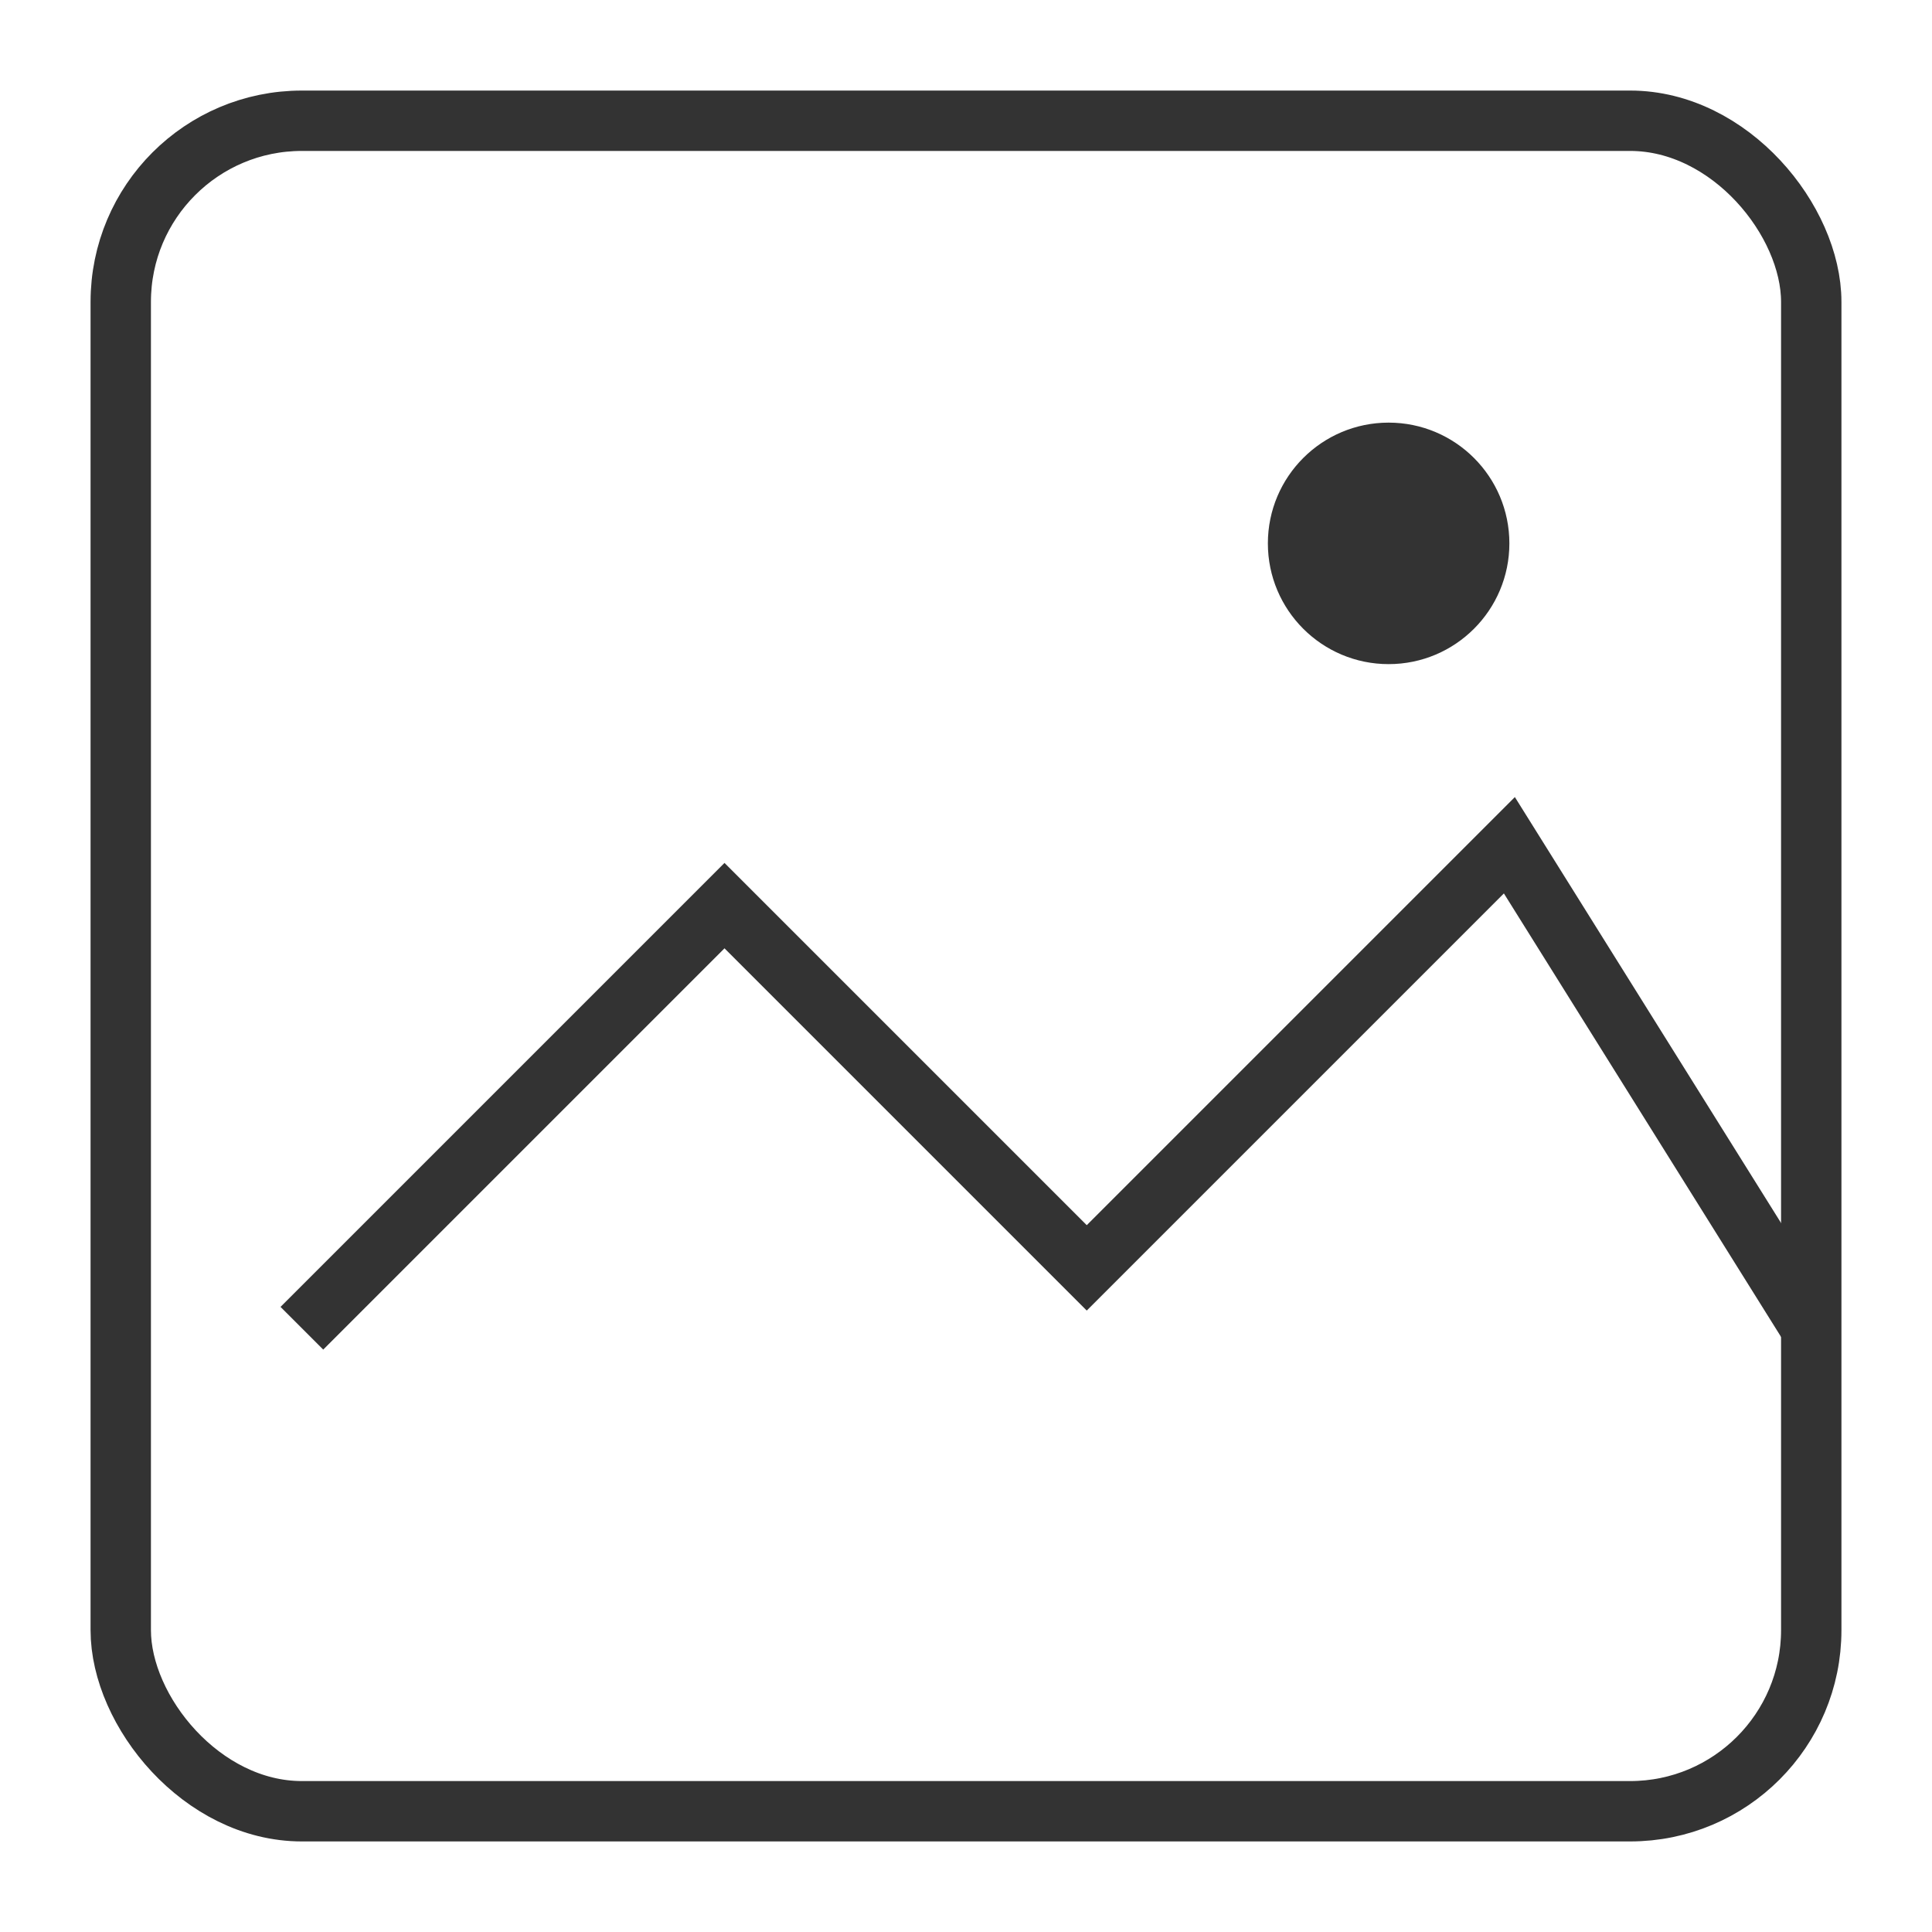
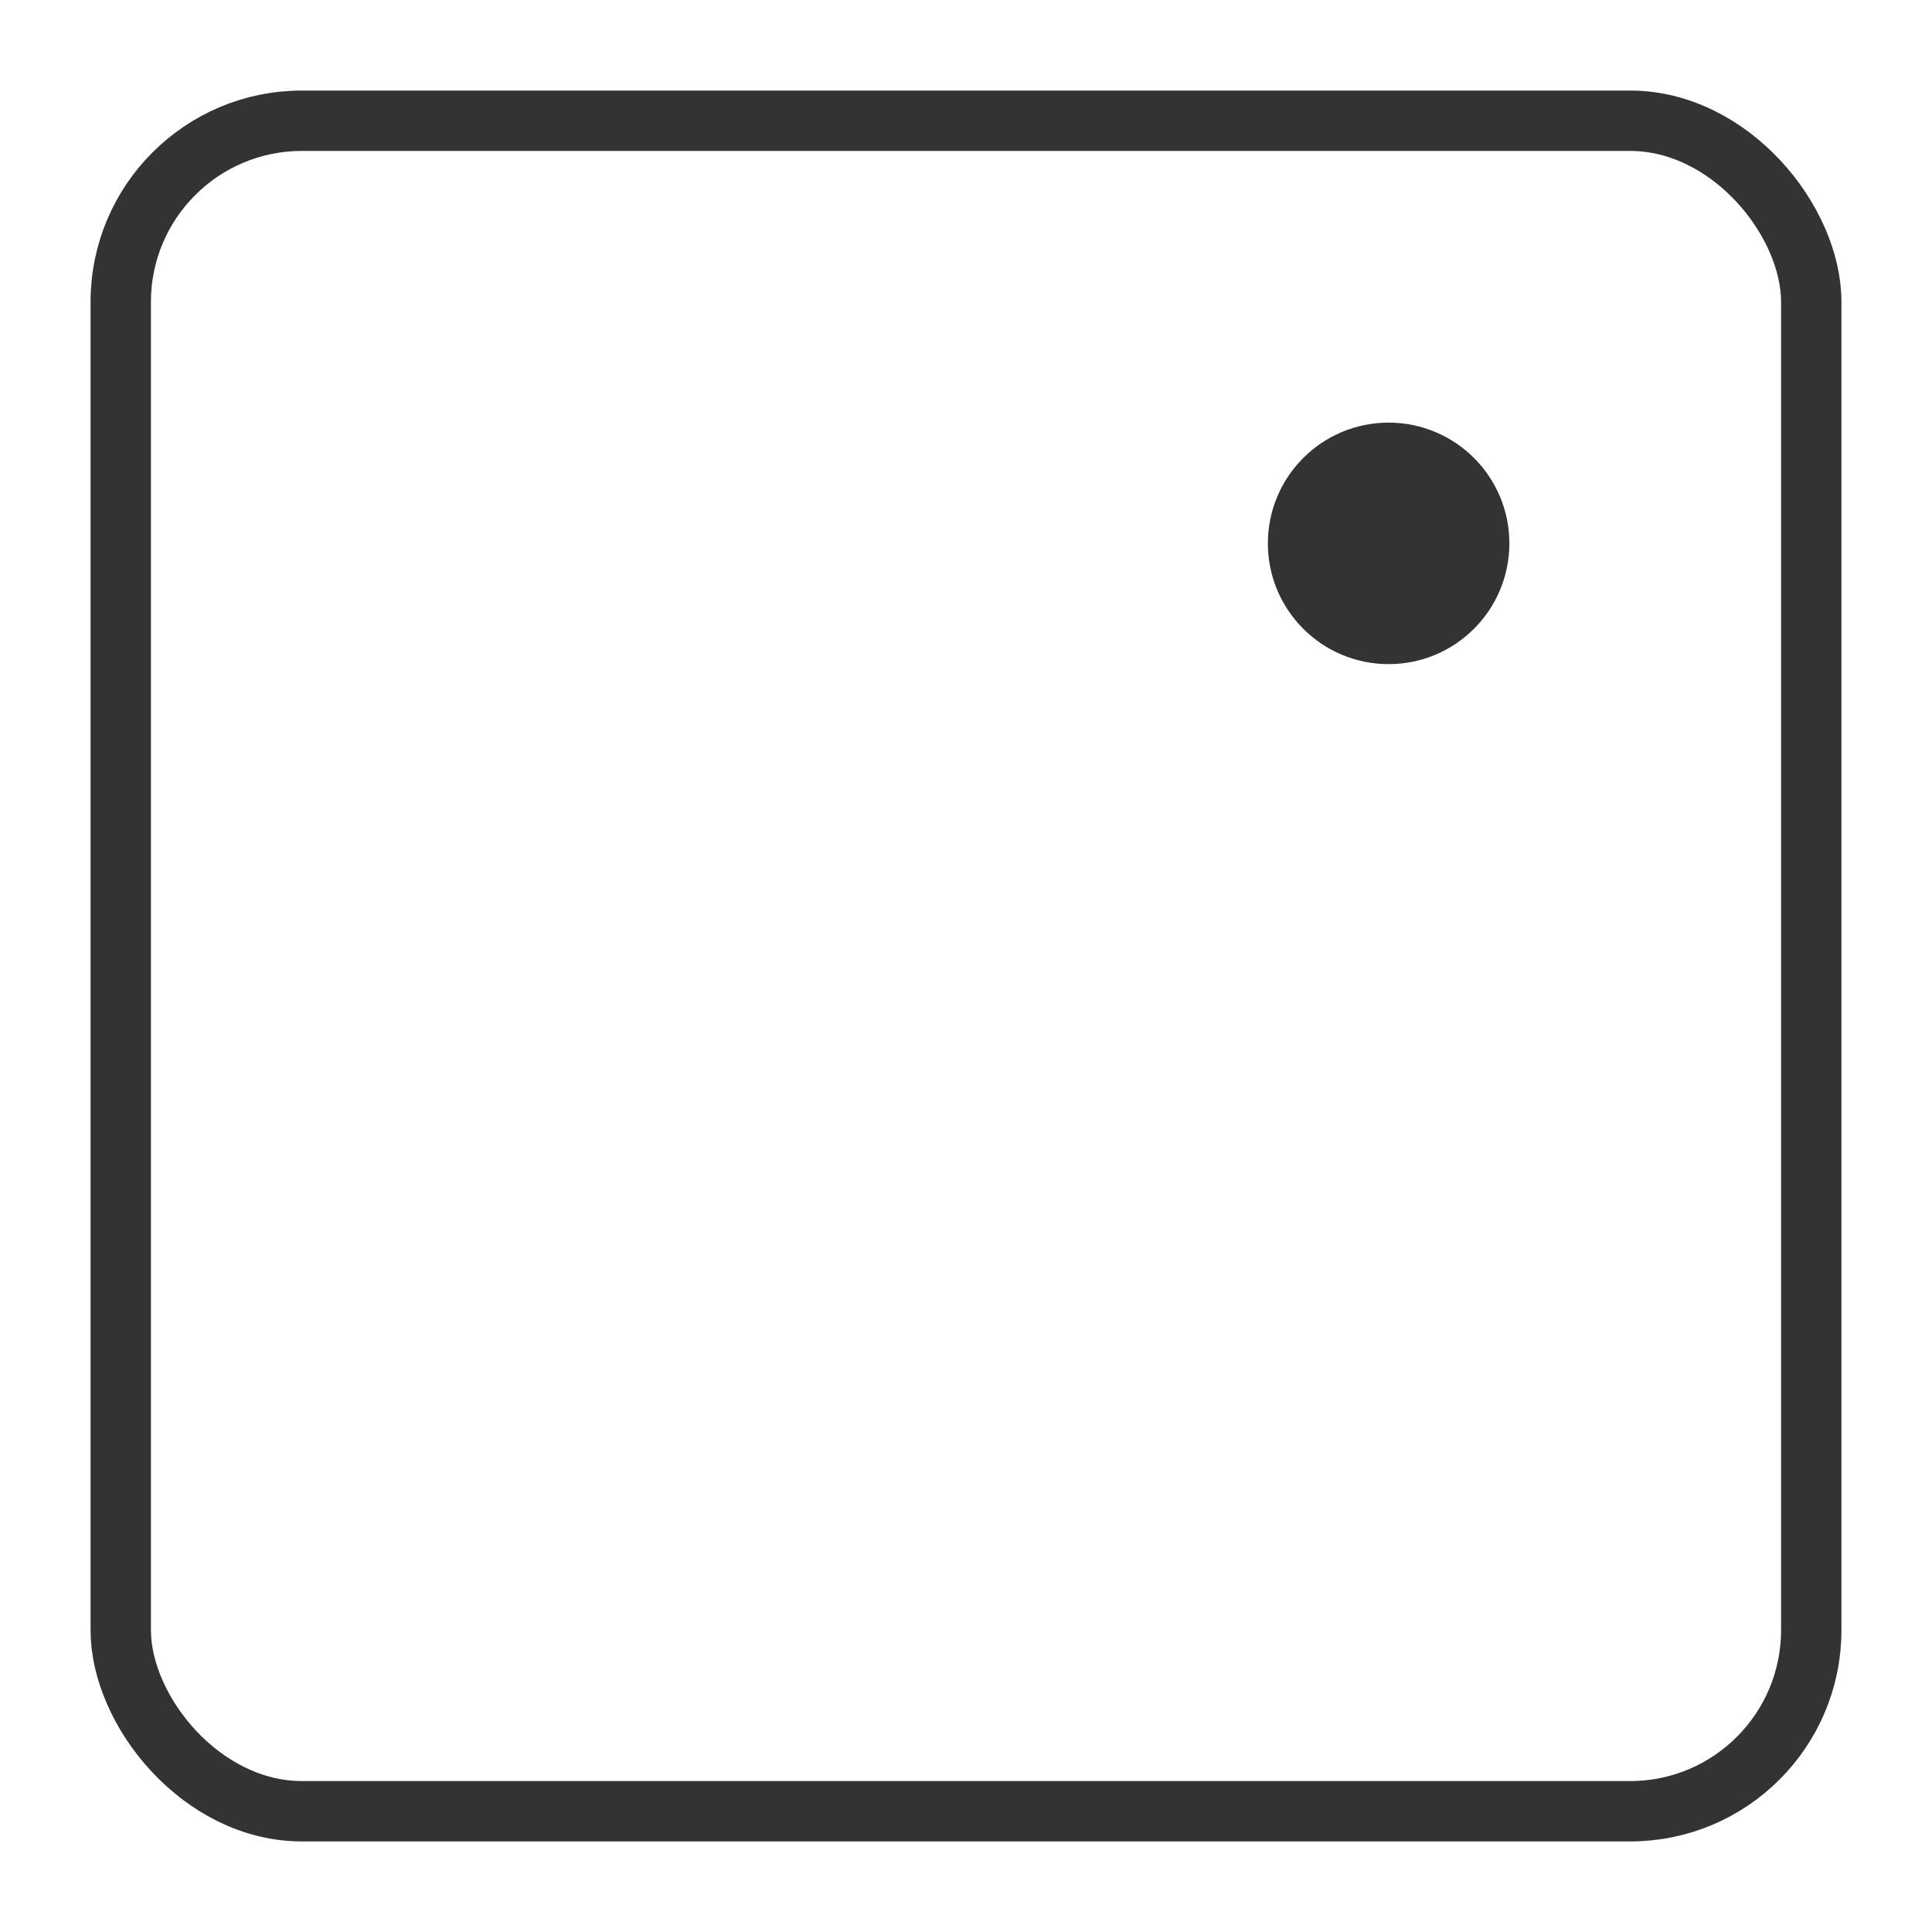
<svg xmlns="http://www.w3.org/2000/svg" width="64" height="64" viewBox="0 0 64 64" fill="#333333">
  <rect x="4" y="4" width="56" height="56" rx="6" ry="6" stroke="#333333" stroke-width="2" fill="none" />
-   <polyline points="10,44 24,30 36,42 50,28 60,44" fill="none" stroke="#333333" stroke-width="2" />
  <circle cx="46" cy="18" r="4" fill="#333333" />
</svg>